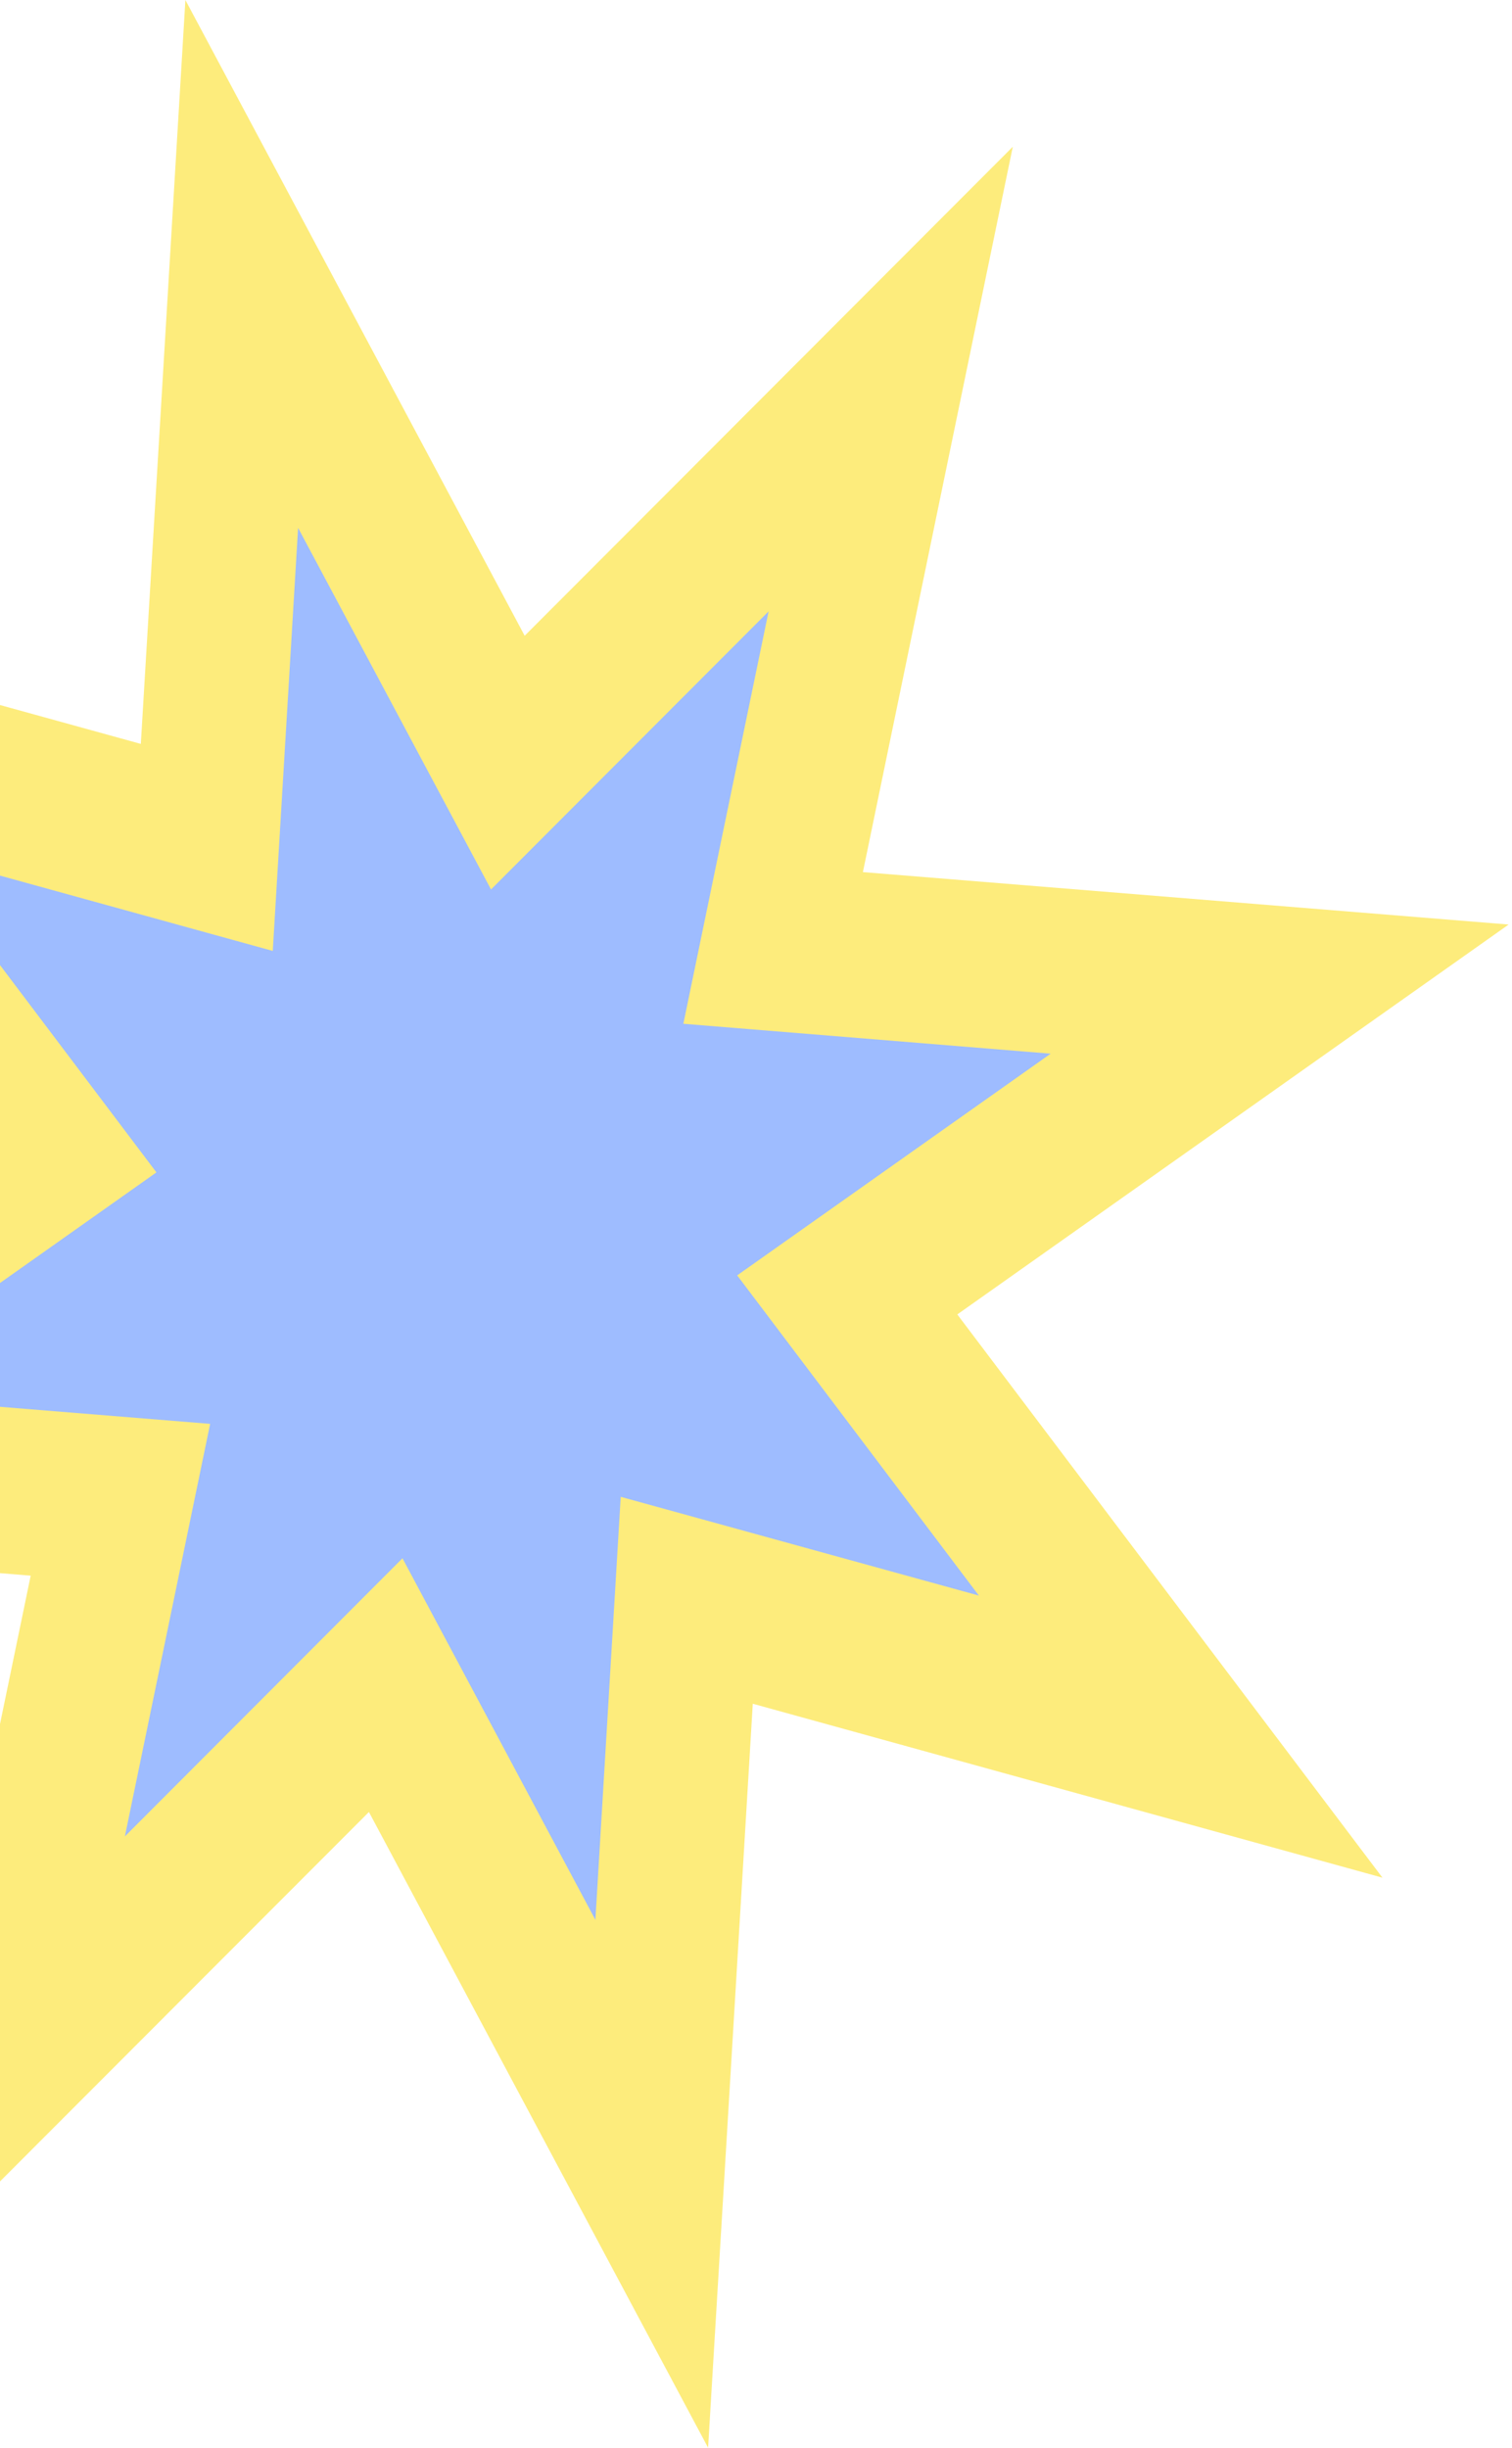
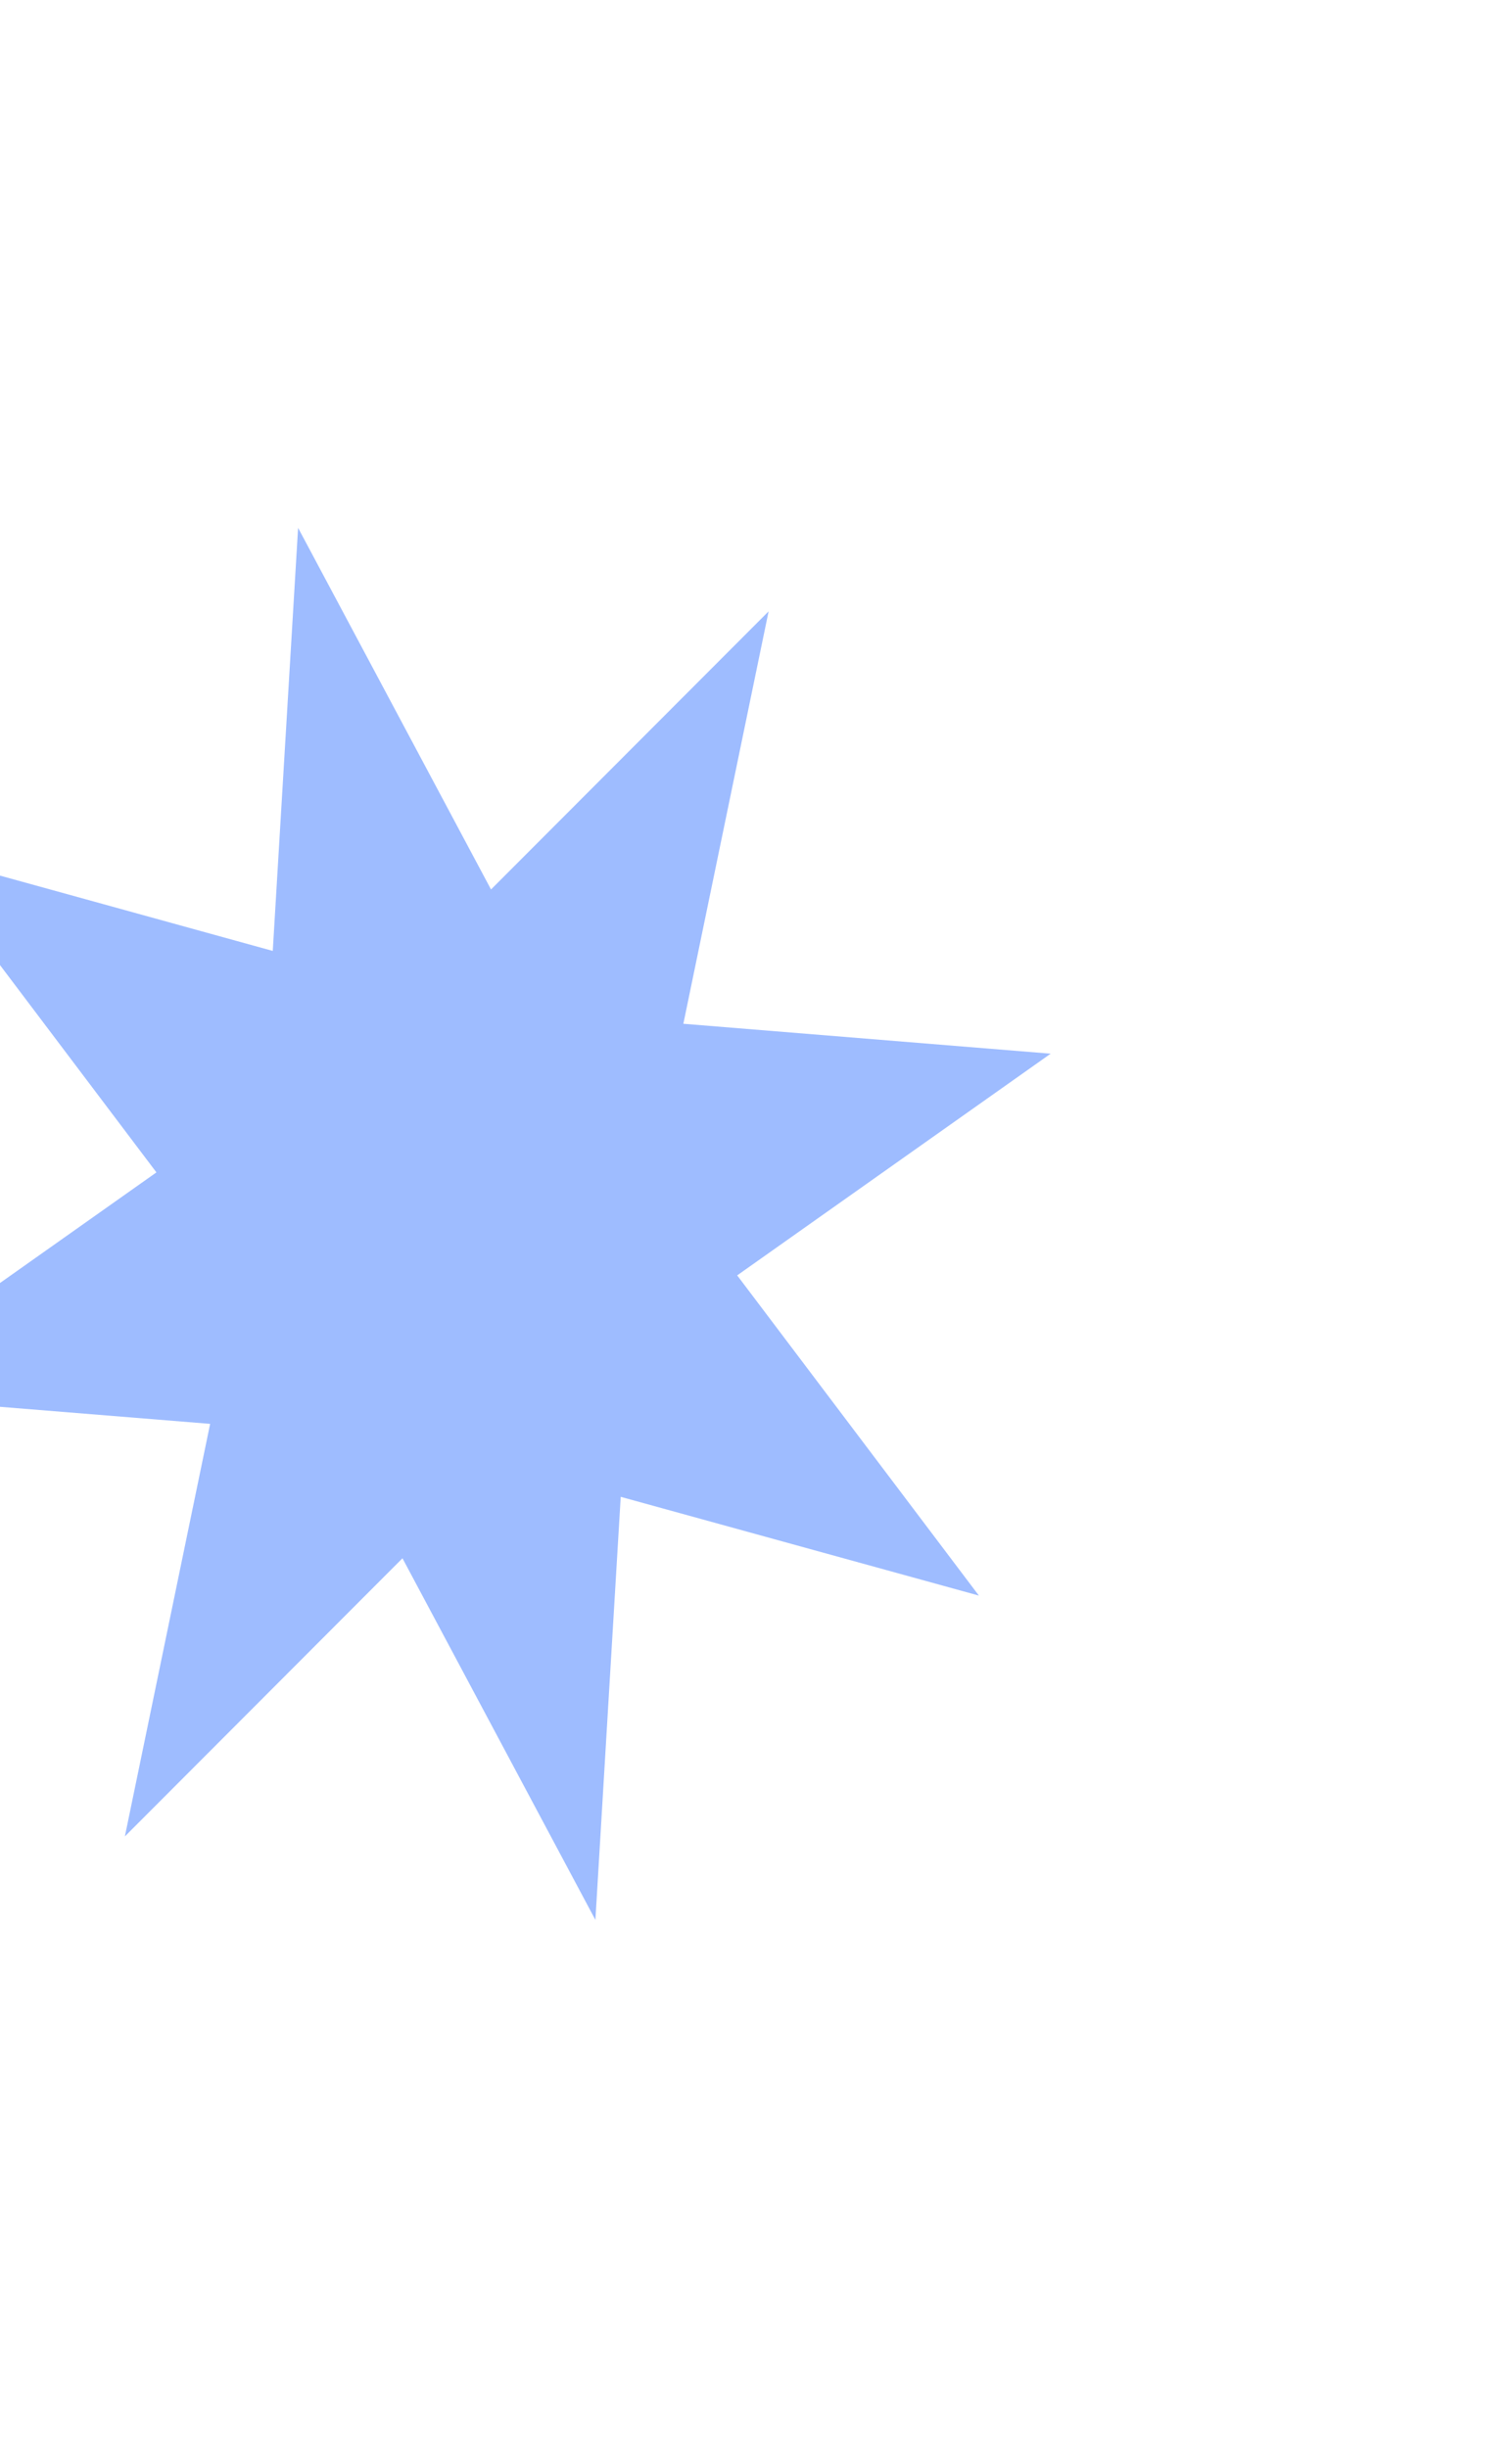
<svg xmlns="http://www.w3.org/2000/svg" width="118" height="191" viewBox="0 0 118 191" fill="none">
  <g opacity="0.6">
-     <path d="M14.468 0L40.947 49.608L79.041 11.45L67.343 68.051L117.739 72.142L74.711 102.566L107.89 146.517L58.749 132.944L55.262 191L28.792 141.392L-9.311 179.541L2.395 122.949L-48 118.858L-4.982 88.434L-38.152 44.482L10.99 58.047L14.468 0Z" fill="#FCE025" />
    <path d="M23.264 41.188L38.32 69.405L59.984 47.704L53.331 79.885L81.997 82.219L57.532 99.518L76.395 124.505L48.443 116.799L46.466 149.812L31.41 121.594L9.745 143.296L16.399 111.105L-12.258 108.78L12.207 91.482L-6.657 66.486L21.287 74.201L23.264 41.188Z" fill="#5E90FF" />
  </g>
</svg>